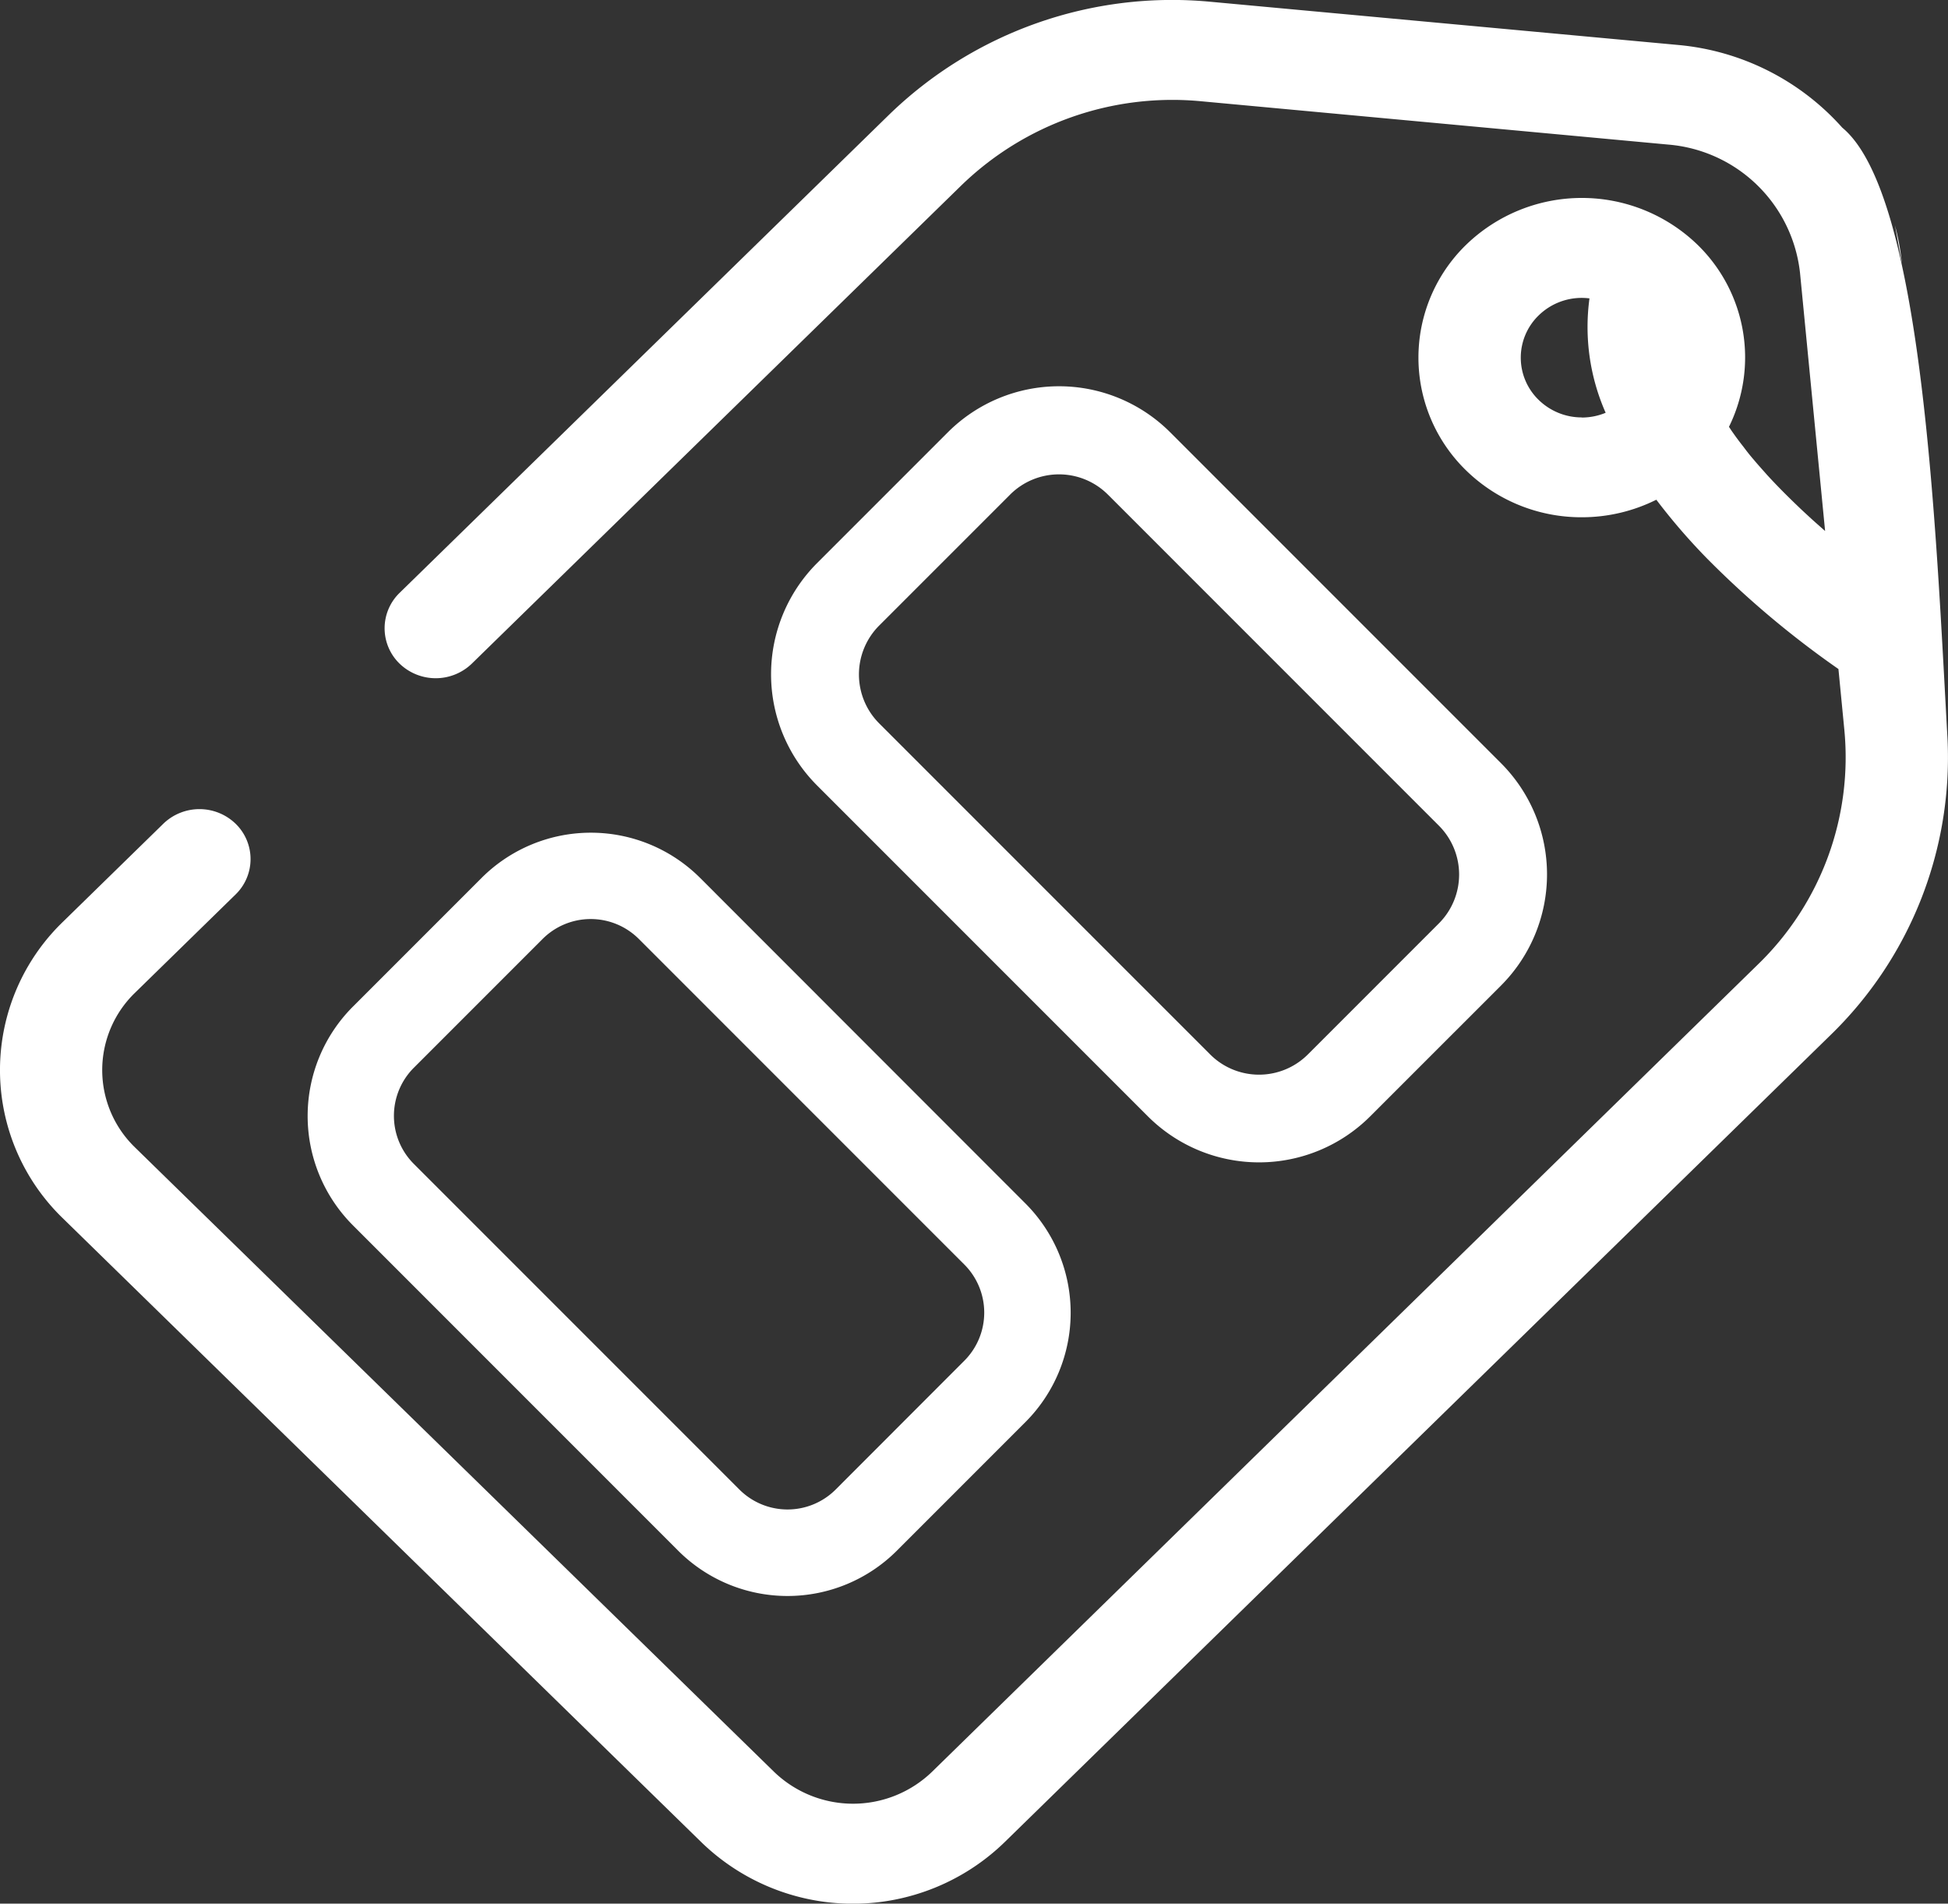
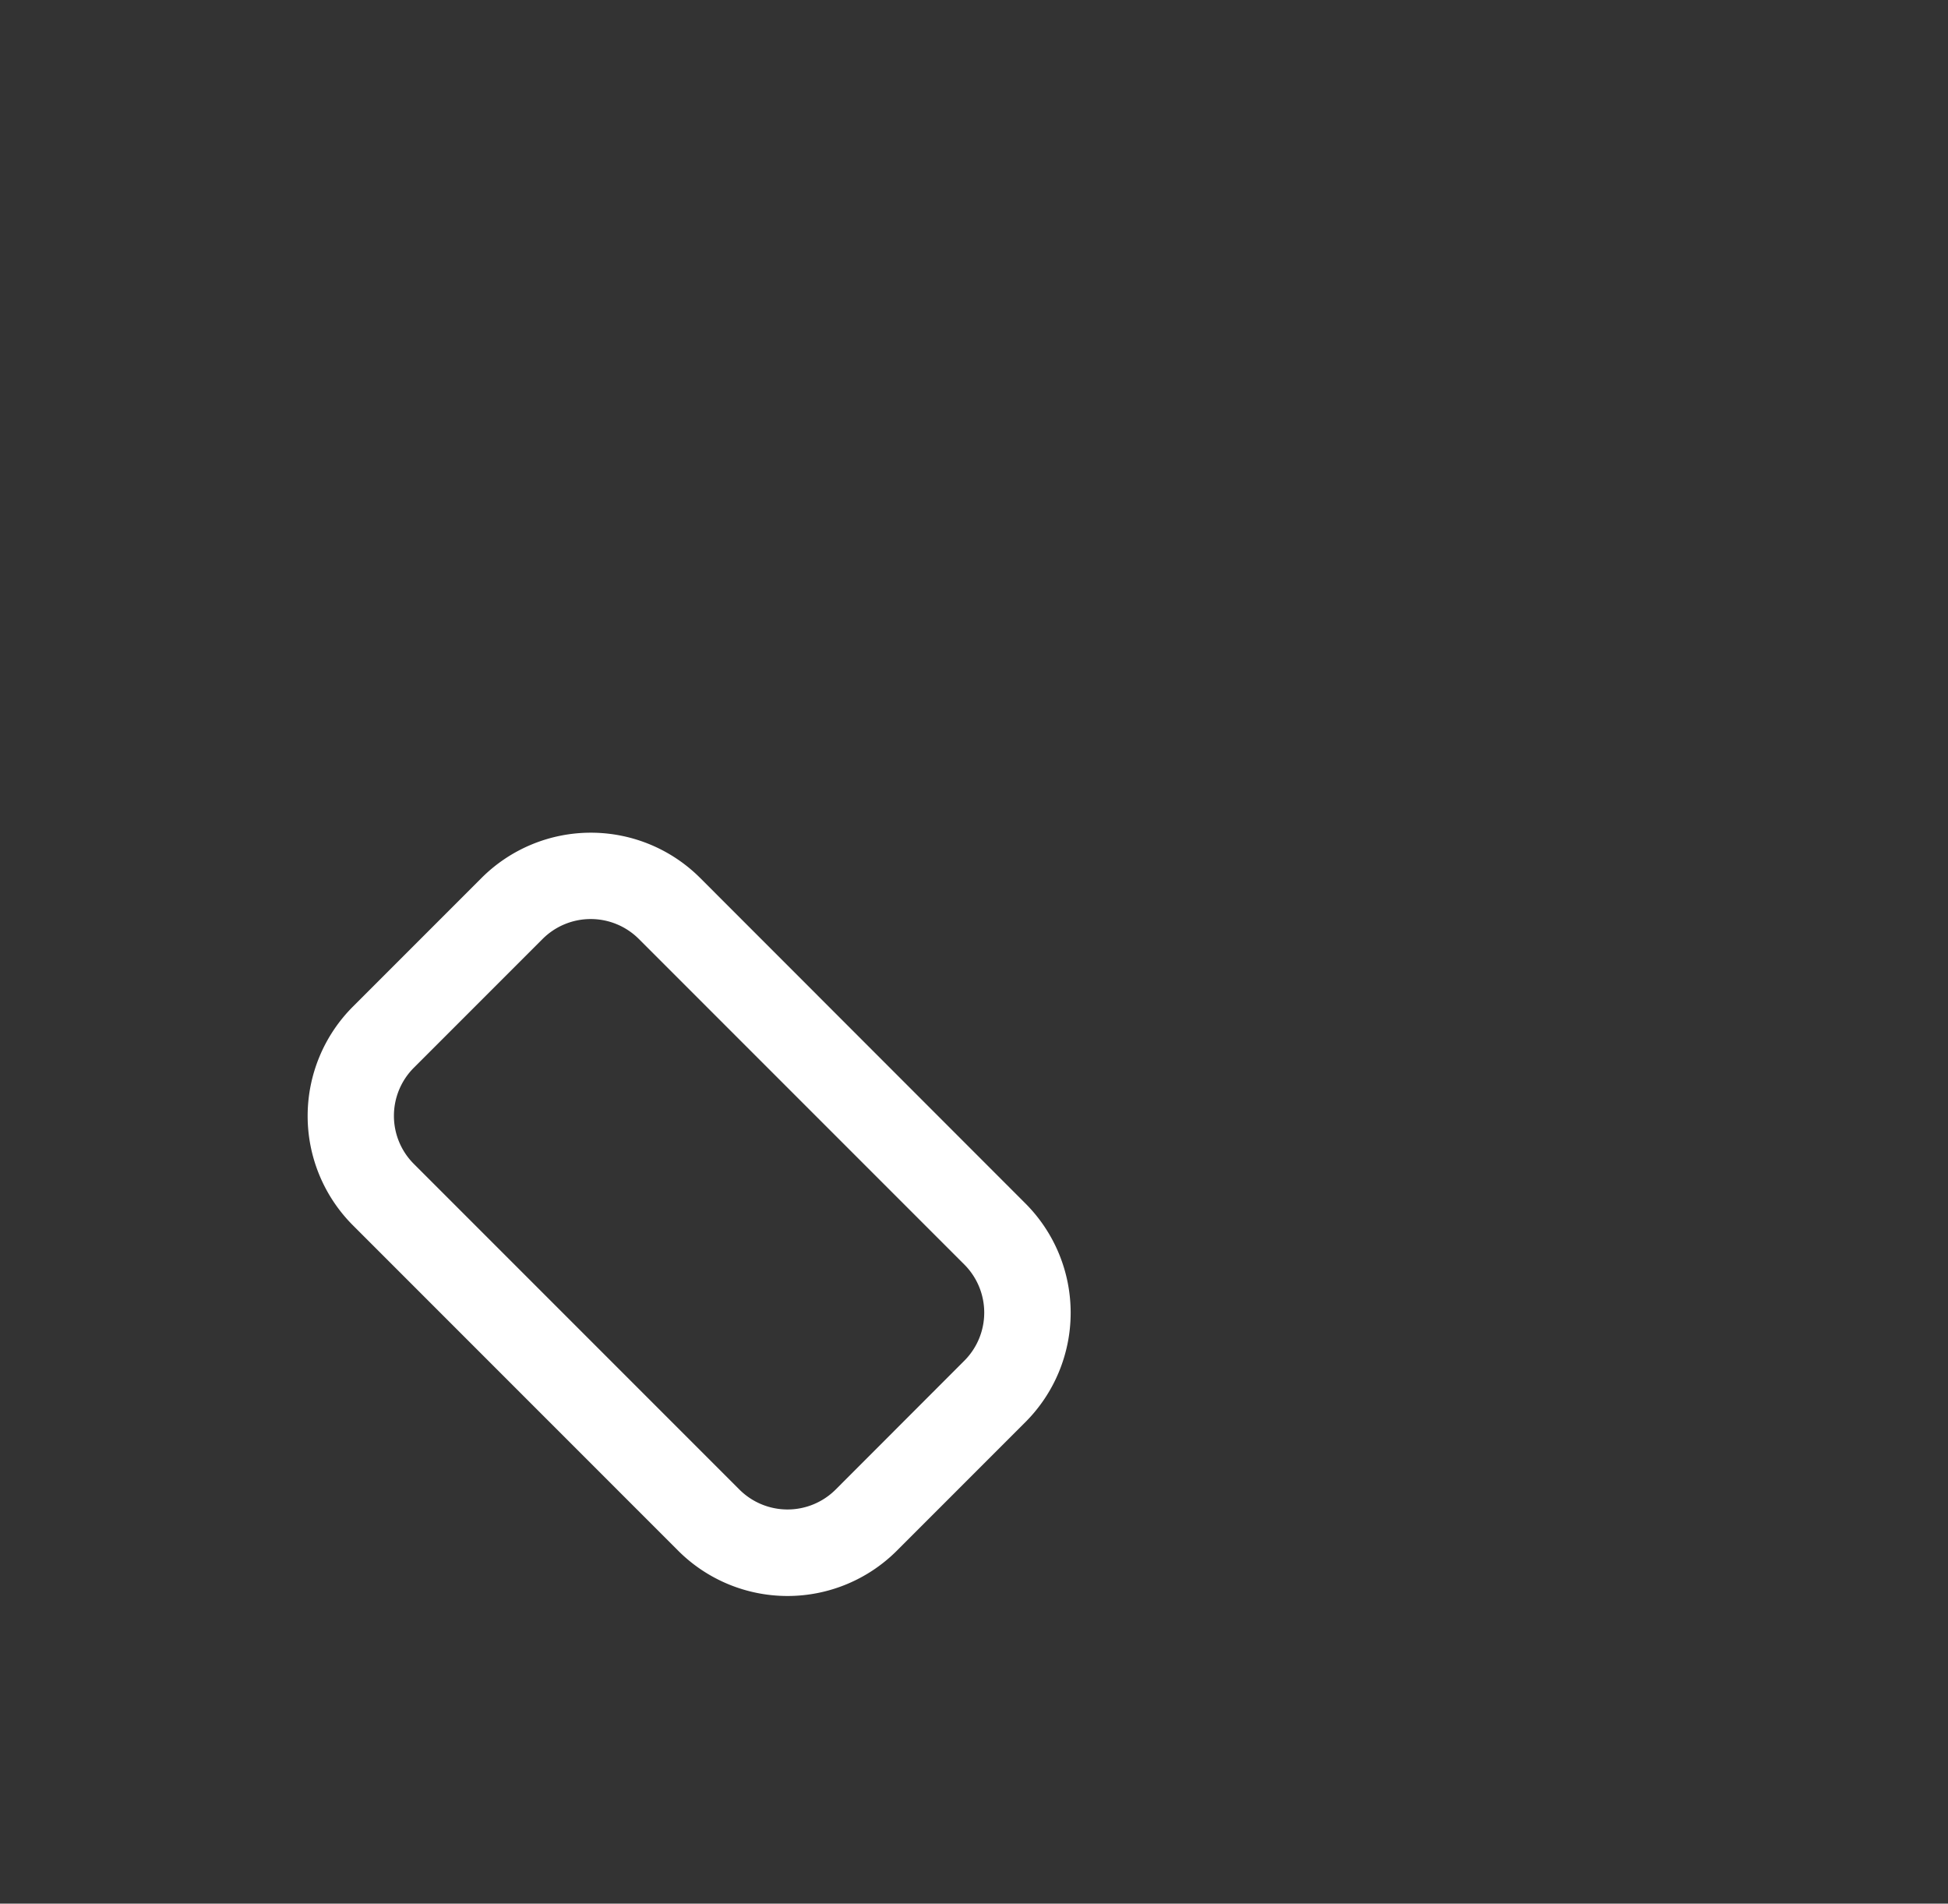
<svg xmlns="http://www.w3.org/2000/svg" width="47.439" height="46.348" viewBox="0 0 47.439 46.348">
  <rect x="0" y="0" width="47.439" height="46.348" fill="#333333" stroke="none" />
  <defs>
    <style>.a{fill:#fff;}</style>
  </defs>
  <g transform="translate(0 0)">
    <g transform="translate(18.777 9.404)">
      <g transform="translate(0 0)">
-         <path class="a" d="M123.572,81.56l-8.06-8.06a3.83,3.83,0,0,0-5.41,0l-3.189,3.189a3.83,3.83,0,0,0,0,5.41l8.06,8.06a3.83,3.83,0,0,0,5.41,0l3.19-3.189A3.83,3.83,0,0,0,123.572,81.56Zm-1.515,3.9-3.189,3.189a1.683,1.683,0,0,1-2.381,0l-8.06-8.06a1.685,1.685,0,0,1,0-2.381l3.189-3.189a1.685,1.685,0,0,1,2.381,0l8.06,8.06a1.683,1.683,0,0,1,0,2.381Z" transform="translate(-105.794 -72.381)" />
-       </g>
+         </g>
    </g>
    <g transform="translate(7.488 20.274)">
      <g transform="translate(0 0)">
        <path class="a" d="M56.823,147.863,48.9,139.936a3.766,3.766,0,0,0-5.32,0l-3.137,3.137a3.766,3.766,0,0,0,0,5.32l7.926,7.927a3.766,3.766,0,0,0,5.32,0l3.137-3.137A3.766,3.766,0,0,0,56.823,147.863Zm-1.49,3.831L52.2,154.83a1.658,1.658,0,0,1-2.341,0L41.929,146.9a1.655,1.655,0,0,1,0-2.341l3.137-3.137a1.658,1.658,0,0,1,2.341,0l7.927,7.927A1.657,1.657,0,0,1,55.333,151.694Z" transform="translate(-39.339 -138.836)" />
      </g>
    </g>
-     <path class="a" d="M44.864,32.3a6.087,6.087,0,0,0-3.995-2.013L29.49,29.236A9.9,9.9,0,0,0,21.636,32L9.73,43.628a1.2,1.2,0,0,0,0,1.721,1.267,1.267,0,0,0,1.761,0L23.4,33.717a7.384,7.384,0,0,1,5.857-2.059l11.379,1.055a3.52,3.52,0,0,1,3.2,3.13l.61,6.277-.035-.03c-.1-.09-.206-.181-.305-.272s-.174-.16-.259-.24l-.119-.114c-.12-.116-.237-.231-.351-.347s-.194-.2-.287-.3l-.066-.072c-.088-.1-.173-.194-.256-.29l-.054-.064q-.1-.115-.188-.23l-.076-.1q-.1-.127-.191-.253l-.088-.124-.066-.1a3.826,3.826,0,0,0-.768-4.435,4.052,4.052,0,0,0-5.63,0,3.83,3.83,0,0,0,0,5.5,4.017,4.017,0,0,0,2.815,1.137,4.063,4.063,0,0,0,1.814-.427,14.938,14.938,0,0,0,1.235,1.431,22.962,22.962,0,0,0,3.2,2.691l.143,1.474a7.02,7.02,0,0,1-2.107,5.722L22.7,72.328a2.77,2.77,0,0,1-3.853,0L3.287,57.128a2.619,2.619,0,0,1,0-3.764l2.451-2.395a1.2,1.2,0,0,0,0-1.721,1.267,1.267,0,0,0-1.761,0L1.525,51.643a5.018,5.018,0,0,0,0,7.206l15.559,15.2a5.3,5.3,0,0,0,7.376,0L44.571,54.4a9.417,9.417,0,0,0,2.855-7.242C47.145,42.144,46.832,33.928,44.864,32.3Zm-6.339,7.055a1.5,1.5,0,0,1-1.054-.426,1.432,1.432,0,0,1,0-2.058,1.5,1.5,0,0,1,1.054-.426,1.562,1.562,0,0,1,.183.012,5.169,5.169,0,0,0,.394,2.785A1.518,1.518,0,0,1,38.525,39.358Zm7.792-3.746a5.8,5.8,0,0,0-.169-.929Z" transform="translate(0 -29.192)" />
  </g>
</svg>